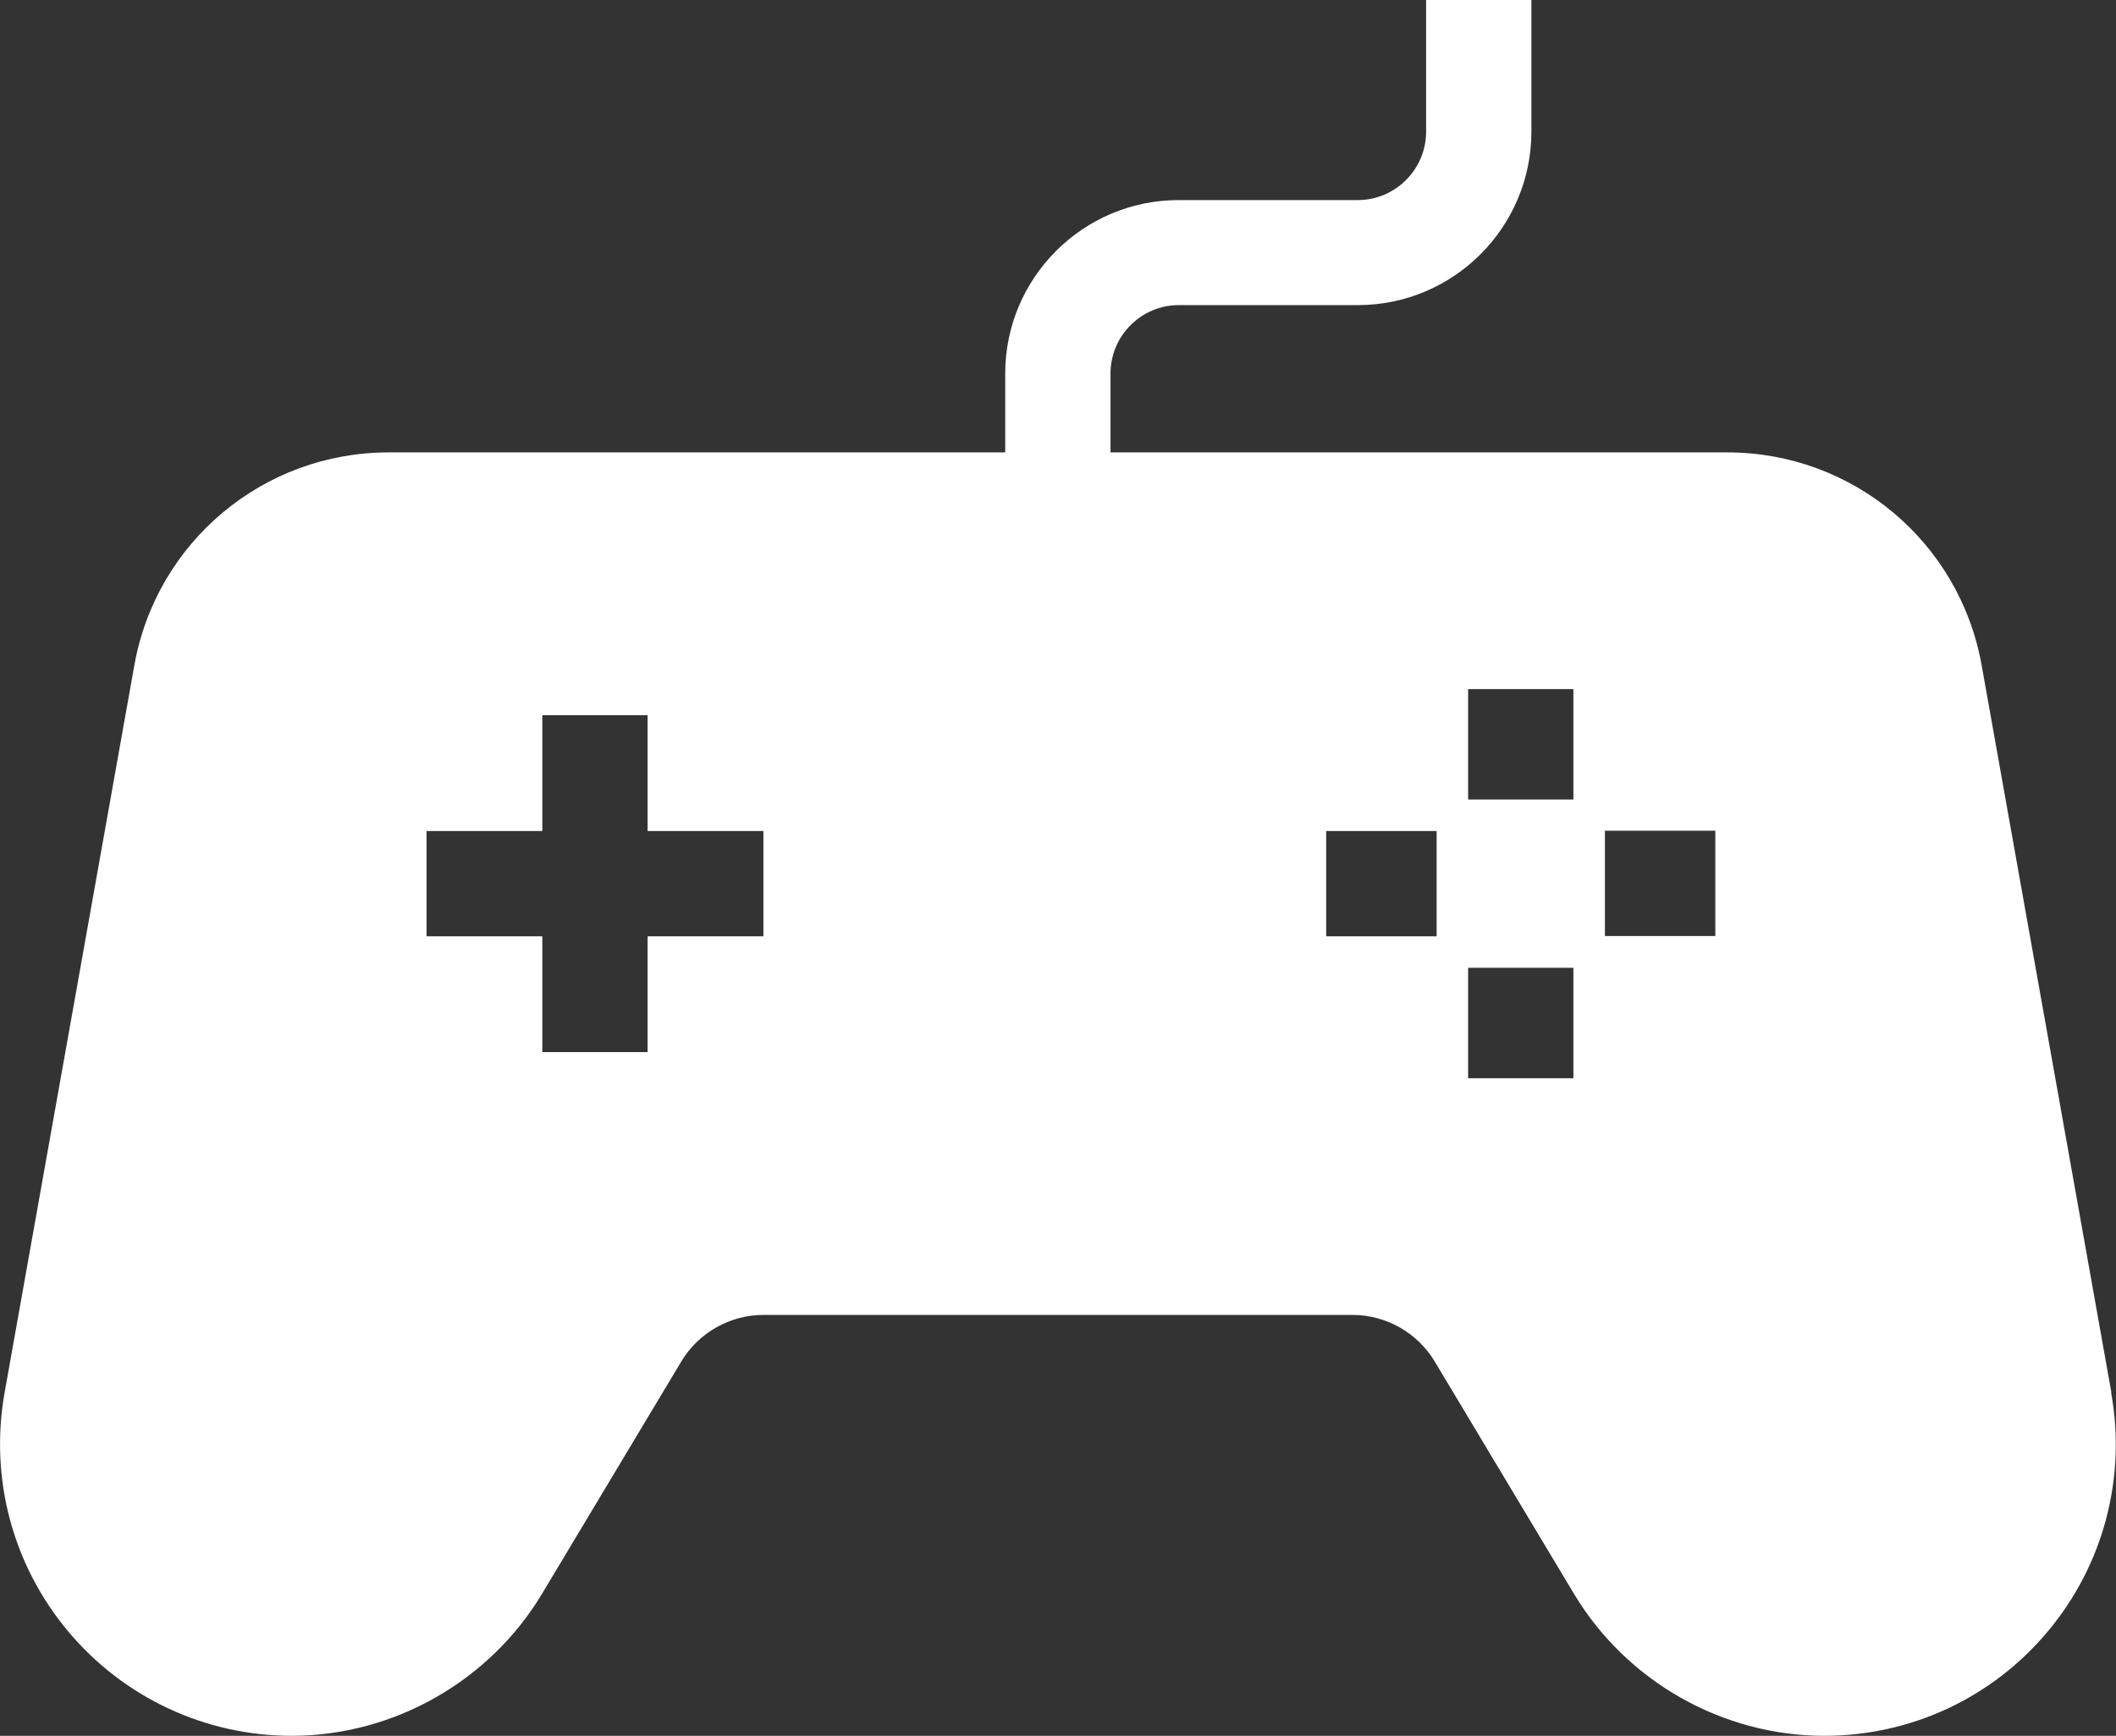
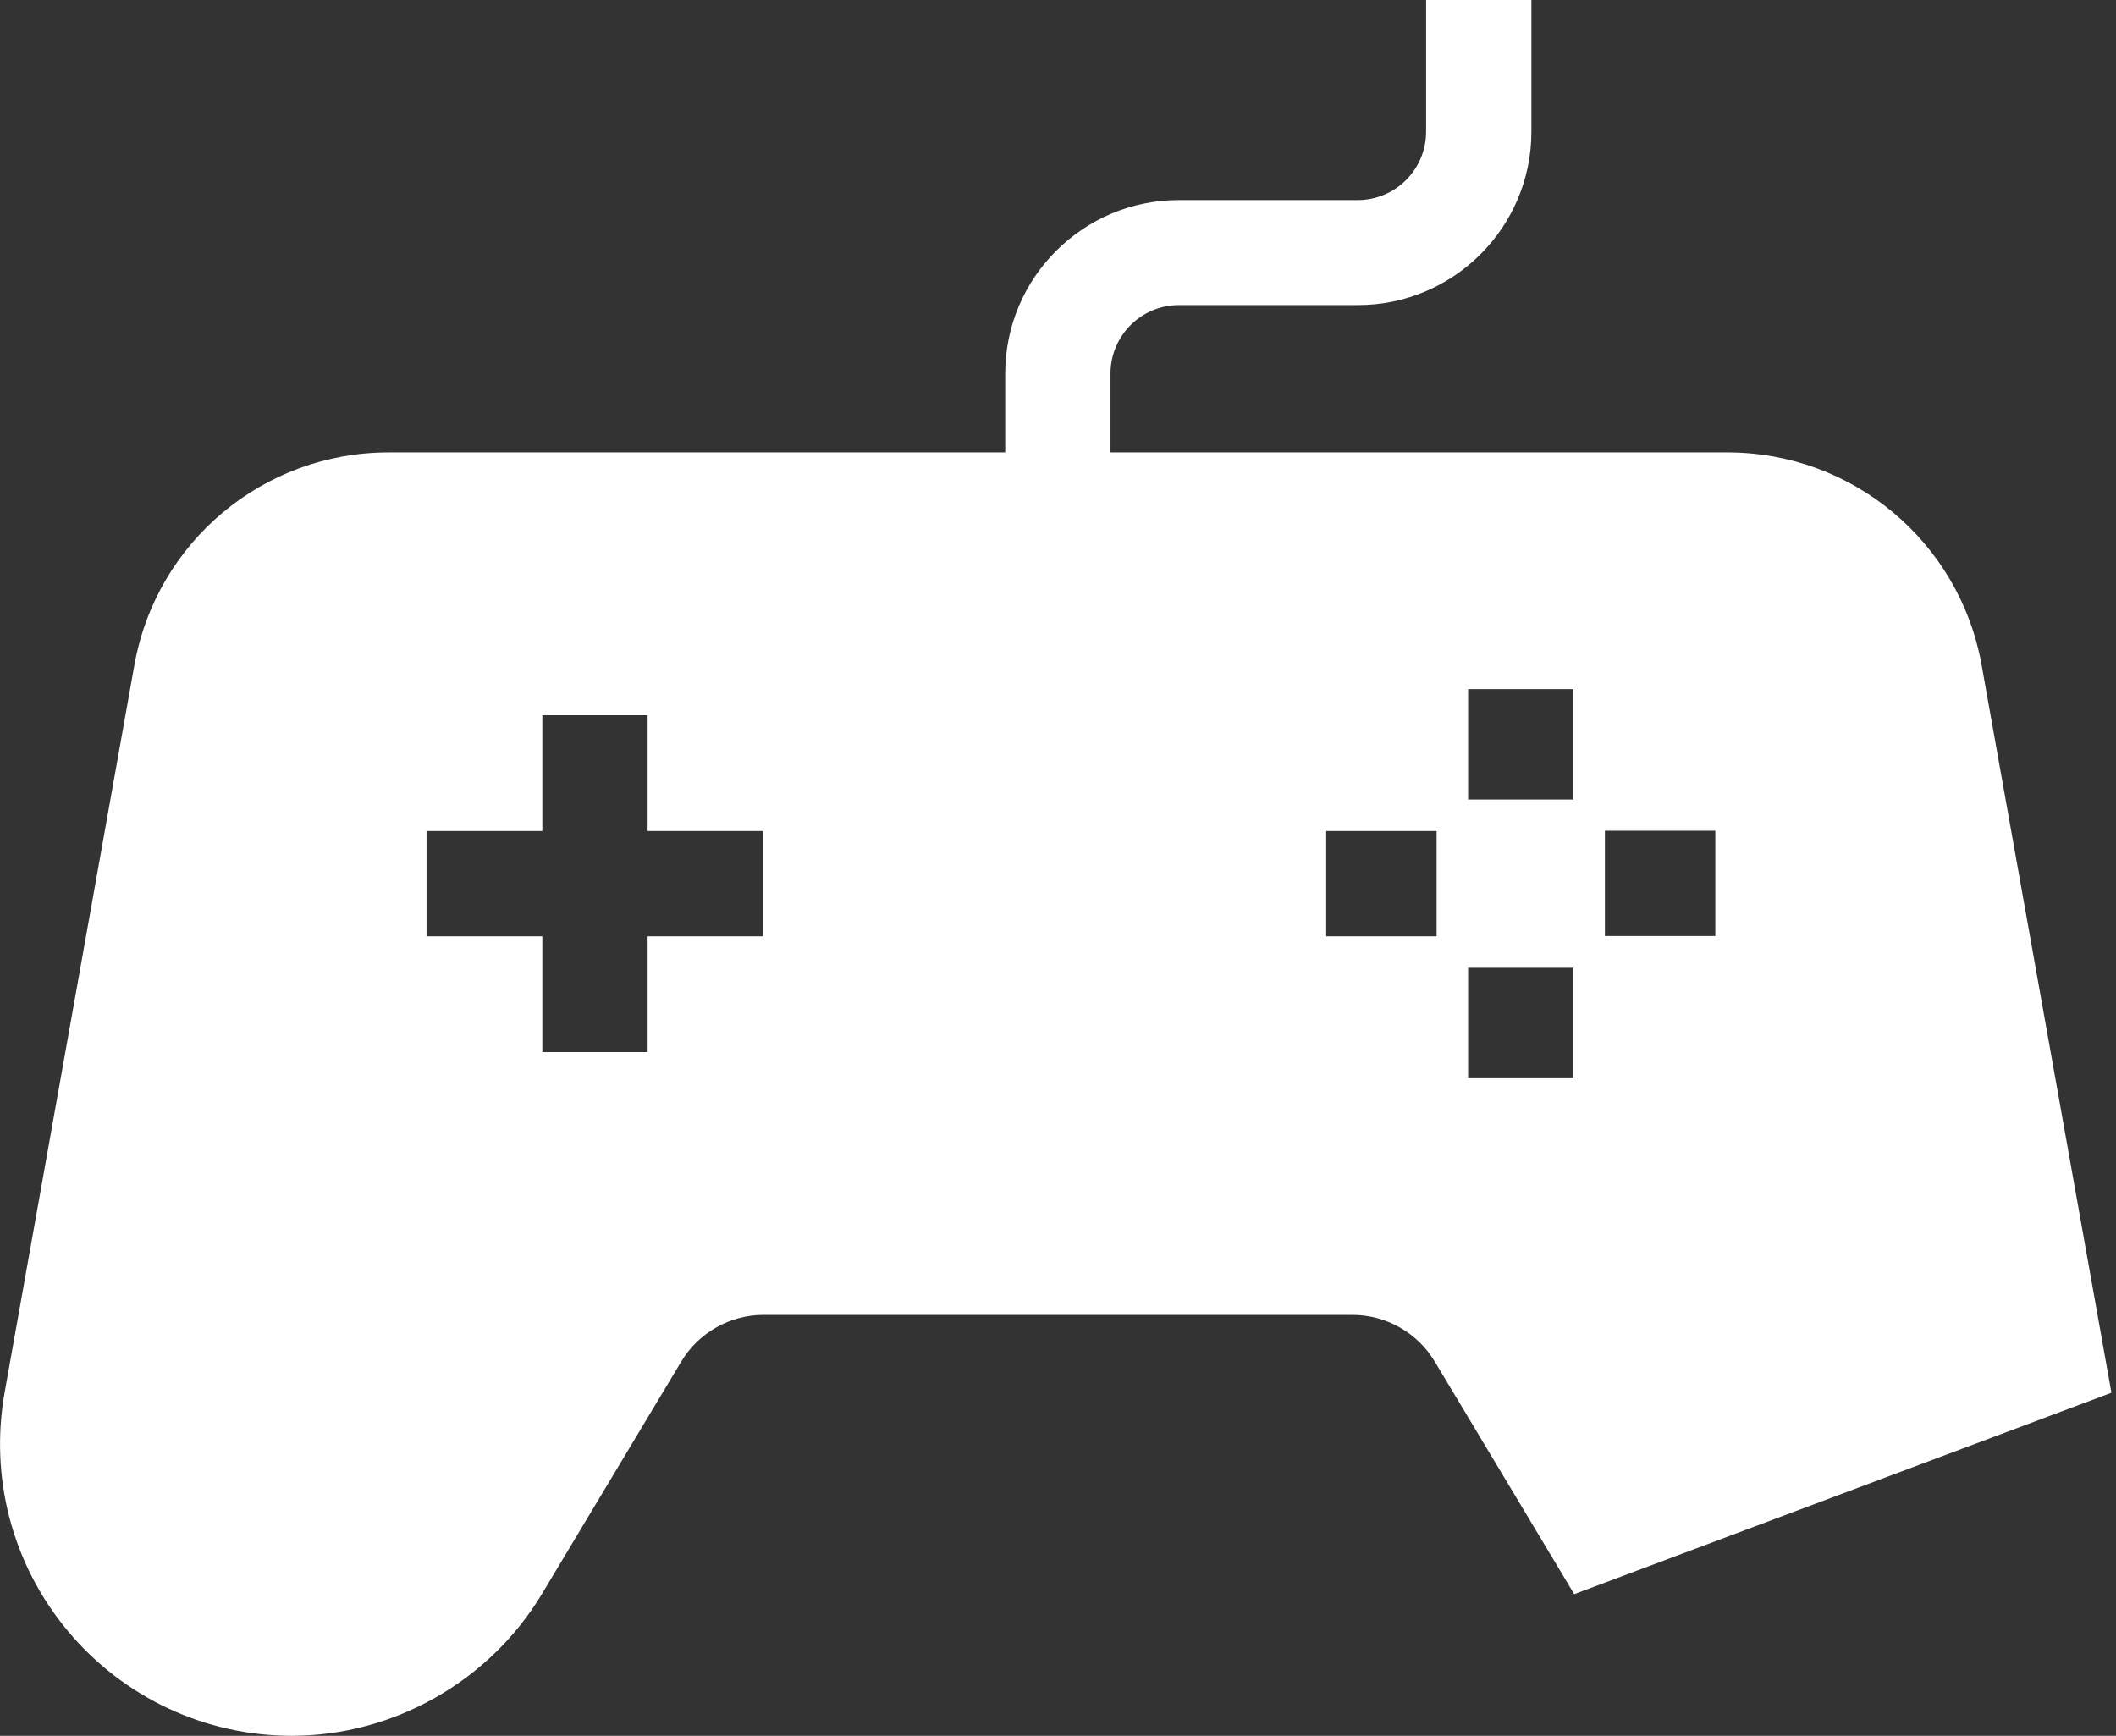
<svg xmlns="http://www.w3.org/2000/svg" id="Layer_2" data-name="Layer 2" viewBox="0 0 78.58 64.46">
  <rect x="0" y="0" width="78.58" height="64.46" fill="#333333" stroke="none" />
  <defs>
    <style>
      .cls-1 {
        fill: #fff;
      }
    </style>
  </defs>
  <g id="Layer_1-2" data-name="Layer 1">
-     <path class="cls-1" d="M78.41,51.72l-4.82-27.02c-.82-4.58-4.79-7.9-9.44-7.9h-22.91v-2.93c0-1.4,1.14-2.54,2.54-2.54h6.65c3.55,0,6.44-2.89,6.44-6.44V0h-3.91v4.89c0,1.4-1.14,2.54-2.54,2.54h-6.65c-3.55,0-6.44,2.89-6.44,6.44v2.93H14.43c-4.65,0-8.62,3.32-9.44,7.9L.17,51.72c-.56,3.16.29,6.39,2.36,8.86,2.06,2.46,5.09,3.88,8.3,3.88,3.78,0,7.34-2.02,9.29-5.26l5.18-8.64c.64-1.07,1.81-1.73,3.05-1.73h21.88c1.24,0,2.41.66,3.05,1.73l5.18,8.64c1.95,3.24,5.5,5.26,9.29,5.26,3.21,0,6.24-1.41,8.3-3.88,2.06-2.46,2.92-5.7,2.35-8.86h0ZM28.35,34.77h-4.3v4.3h-3.91v-4.3h-4.3v-3.91h4.3v-4.3h3.91v4.3h4.3v3.91ZM53.35,34.77h-4.1v-3.91h4.1v3.91ZM58.43,40.04h-3.91v-4.1h3.91v4.1ZM58.43,29.69h-3.91v-4.1h3.91v4.1ZM63.7,34.76h-4.1v-3.91h4.1v3.91Z" />
+     <path class="cls-1" d="M78.41,51.72l-4.82-27.02c-.82-4.58-4.79-7.9-9.44-7.9h-22.91v-2.93c0-1.4,1.14-2.54,2.54-2.54h6.65c3.55,0,6.44-2.89,6.44-6.44V0h-3.91v4.89c0,1.4-1.14,2.54-2.54,2.54h-6.65c-3.55,0-6.44,2.89-6.44,6.44v2.93H14.43c-4.65,0-8.62,3.32-9.44,7.9L.17,51.72c-.56,3.16.29,6.39,2.36,8.86,2.06,2.46,5.09,3.88,8.3,3.88,3.78,0,7.34-2.02,9.29-5.26l5.18-8.64c.64-1.07,1.81-1.73,3.05-1.73h21.88c1.24,0,2.41.66,3.05,1.73l5.18,8.64h0ZM28.35,34.77h-4.3v4.3h-3.91v-4.3h-4.3v-3.91h4.3v-4.3h3.91v4.3h4.3v3.91ZM53.35,34.77h-4.1v-3.91h4.1v3.91ZM58.43,40.04h-3.91v-4.1h3.91v4.1ZM58.43,29.69h-3.91v-4.1h3.91v4.1ZM63.7,34.76h-4.1v-3.91h4.1v3.91Z" />
  </g>
</svg>